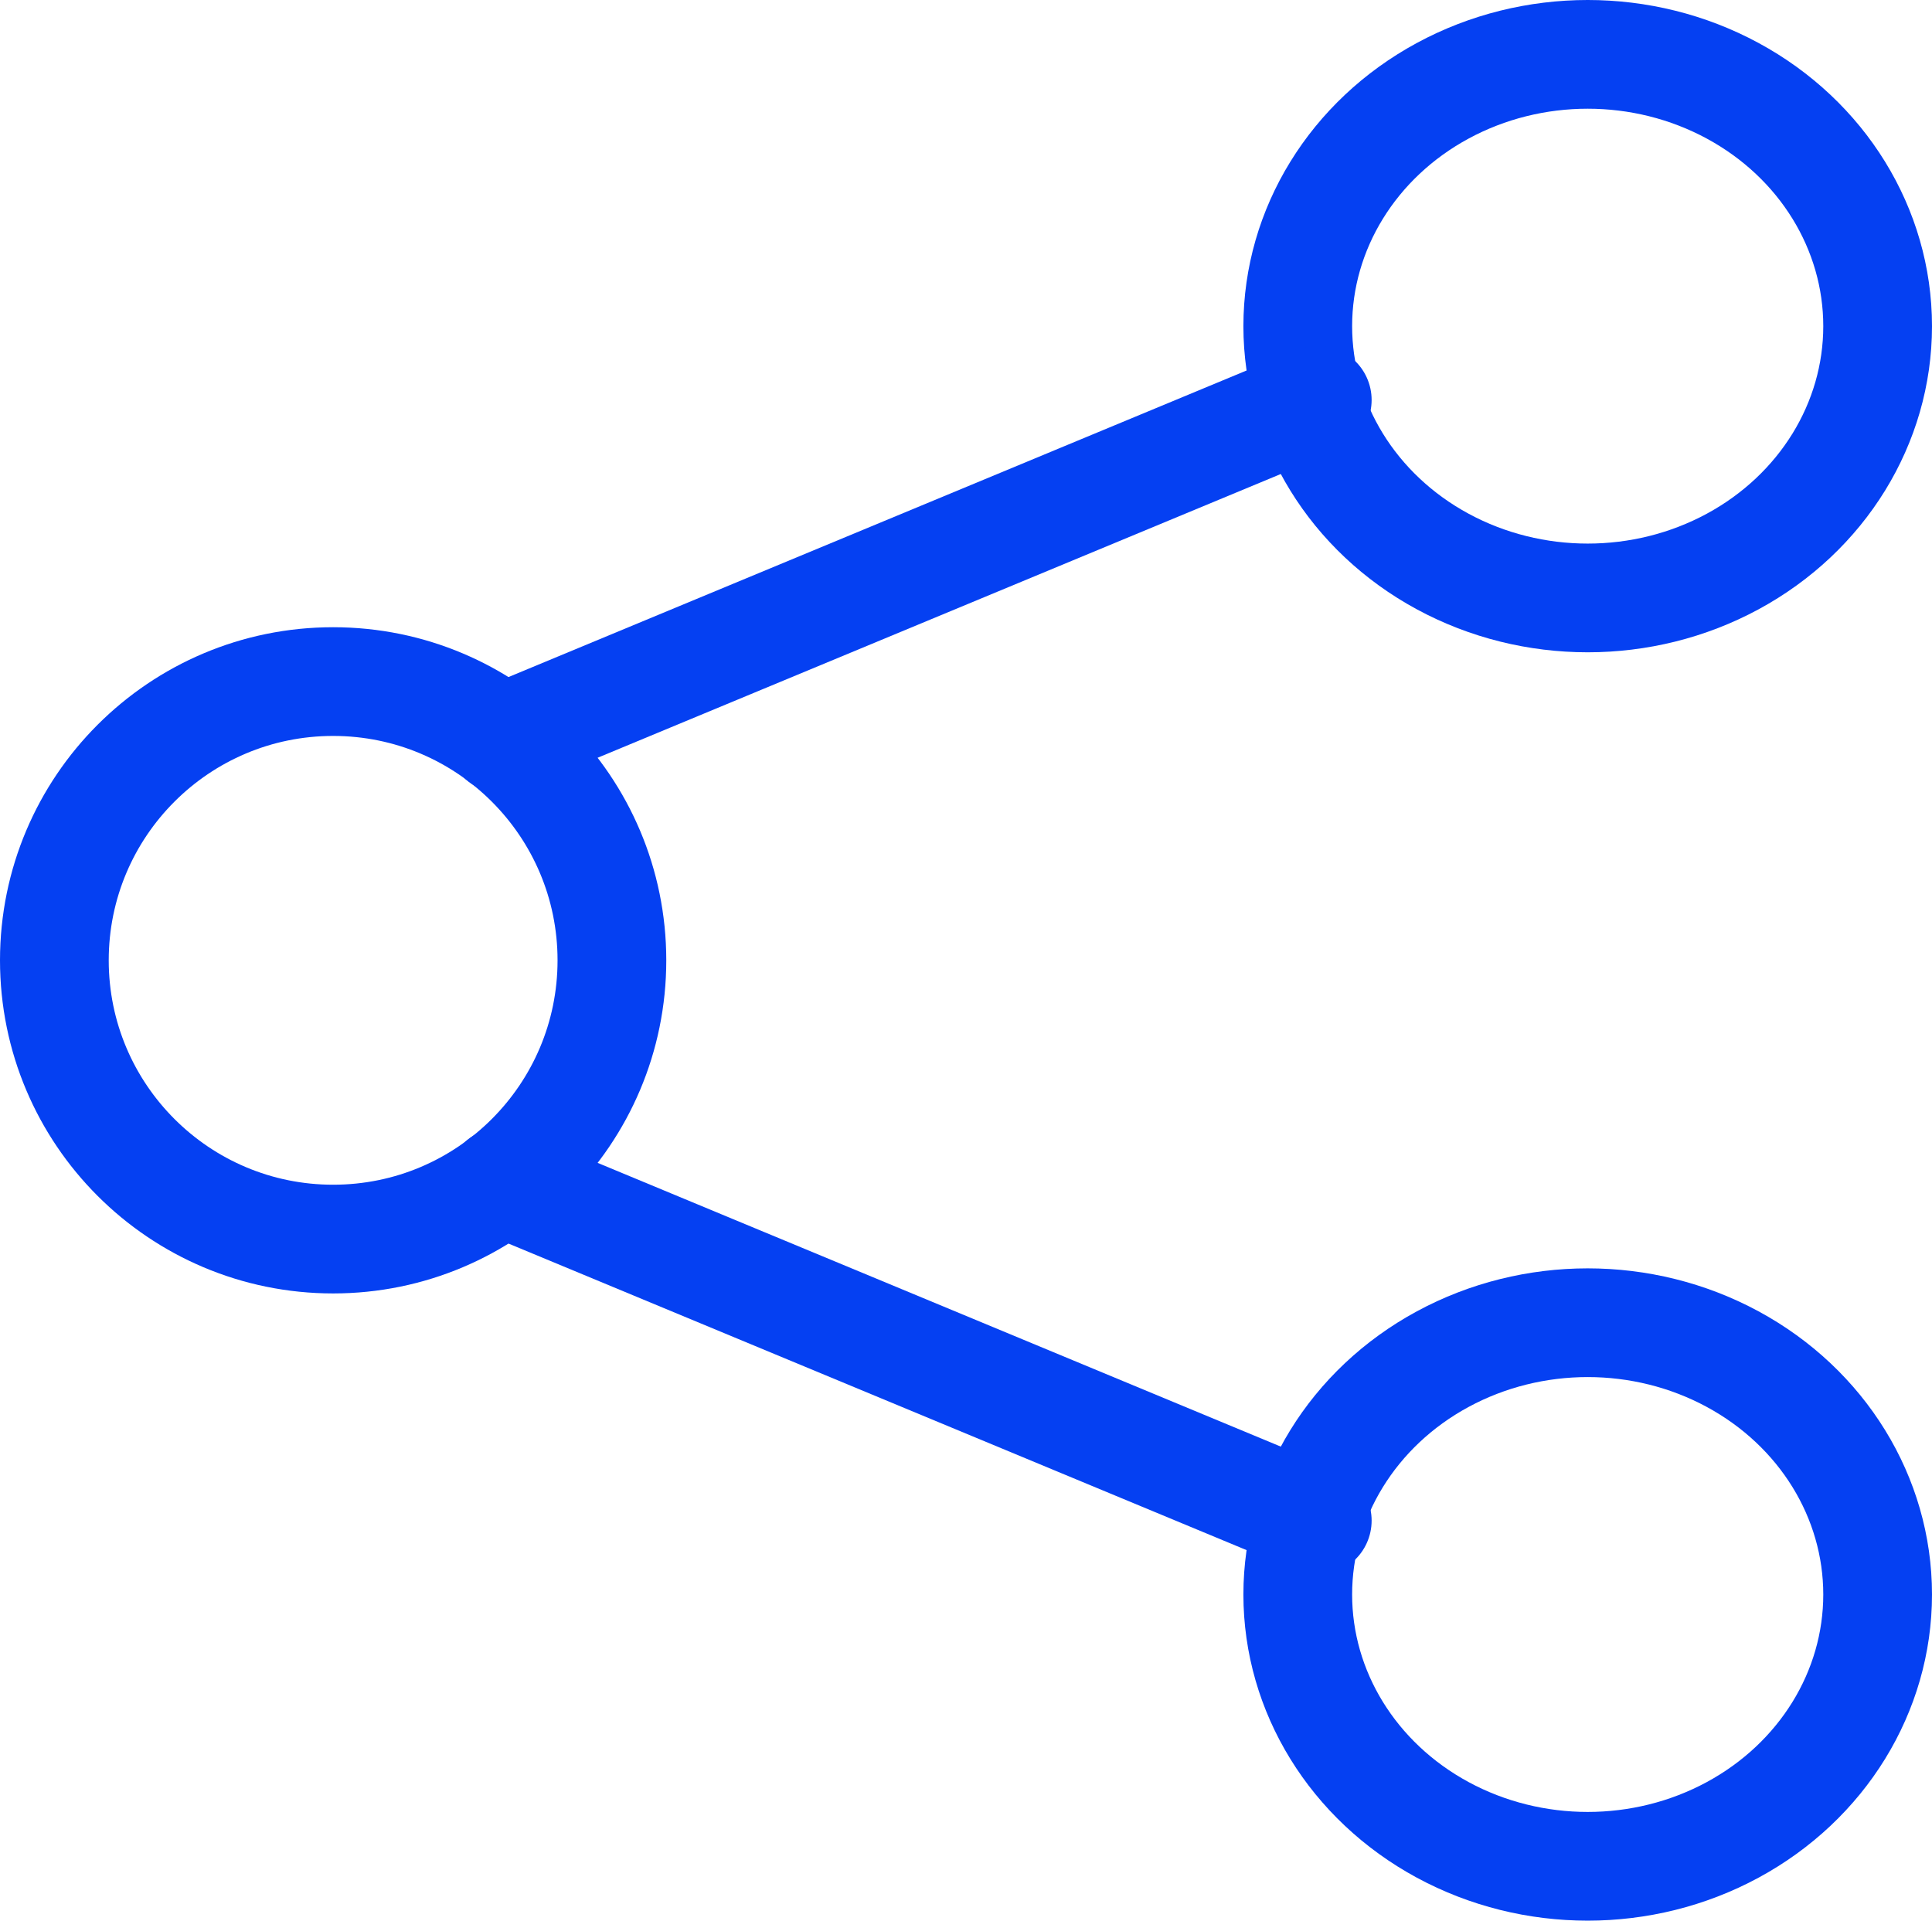
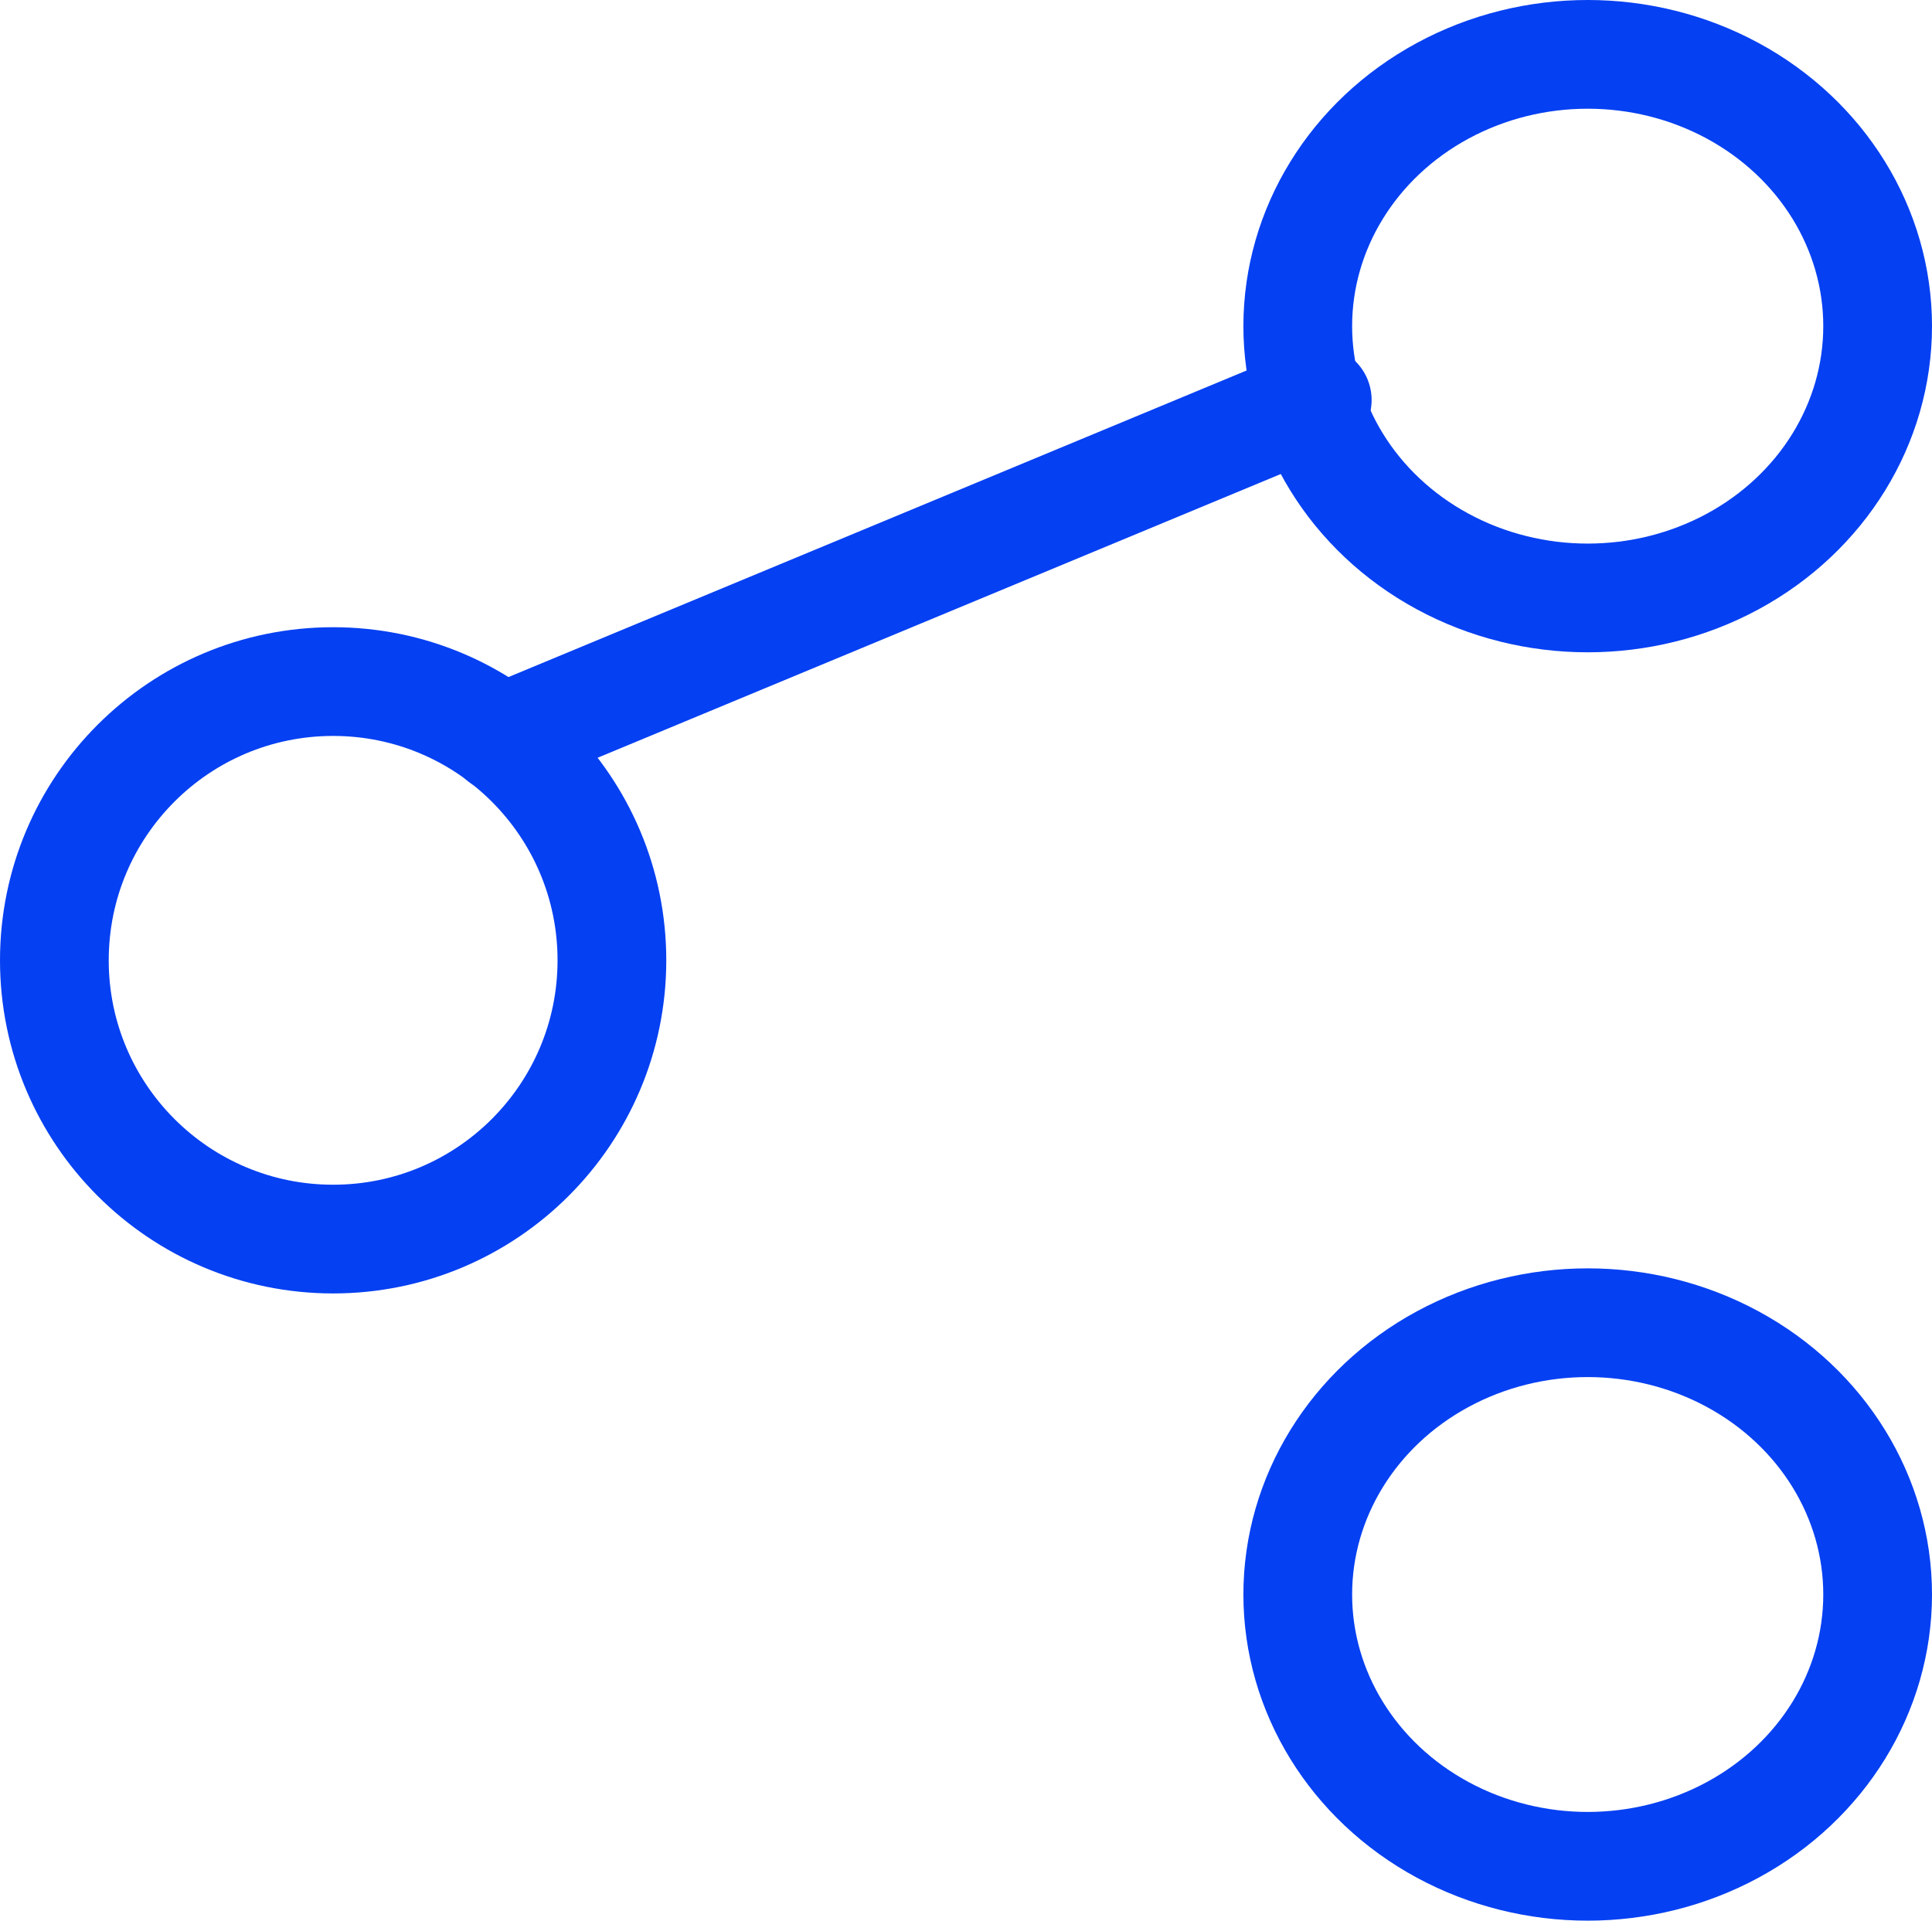
<svg xmlns="http://www.w3.org/2000/svg" width="53.308" height="53" viewBox="0 0 53.308 53">
  <g id="Grupo_84" data-name="Grupo 84" transform="translate(1.5 1.5)">
    <ellipse id="Elipse_4" data-name="Elipse 4" cx="7.692" cy="7.692" rx="7.692" ry="7.692" transform="translate(0 17.308)" fill="none" stroke="#0540f2" stroke-linecap="round" stroke-linejoin="round" stroke-width="3" />
    <ellipse id="Elipse_5" data-name="Elipse 5" cx="8" cy="7.5" rx="8" ry="7.5" transform="translate(34.308 0)" fill="none" stroke="#0540f2" stroke-linecap="round" stroke-linejoin="round" stroke-width="3" />
    <ellipse id="Elipse_6" data-name="Elipse 6" cx="8" cy="7.5" rx="8" ry="7.5" transform="translate(34.308 35)" fill="none" stroke="#0540f2" stroke-linecap="round" stroke-linejoin="round" stroke-width="3" />
    <line id="Linha_66" data-name="Linha 66" y1="9.346" x2="22.5" transform="translate(12.346 9.538)" fill="none" stroke="#0540f2" stroke-linecap="round" stroke-linejoin="round" stroke-width="3" />
-     <line id="Linha_67" data-name="Linha 67" x2="22.5" y2="9.346" transform="translate(12.346 31.115)" fill="none" stroke="#0540f2" stroke-linecap="round" stroke-linejoin="round" stroke-width="3" />
  </g>
</svg>